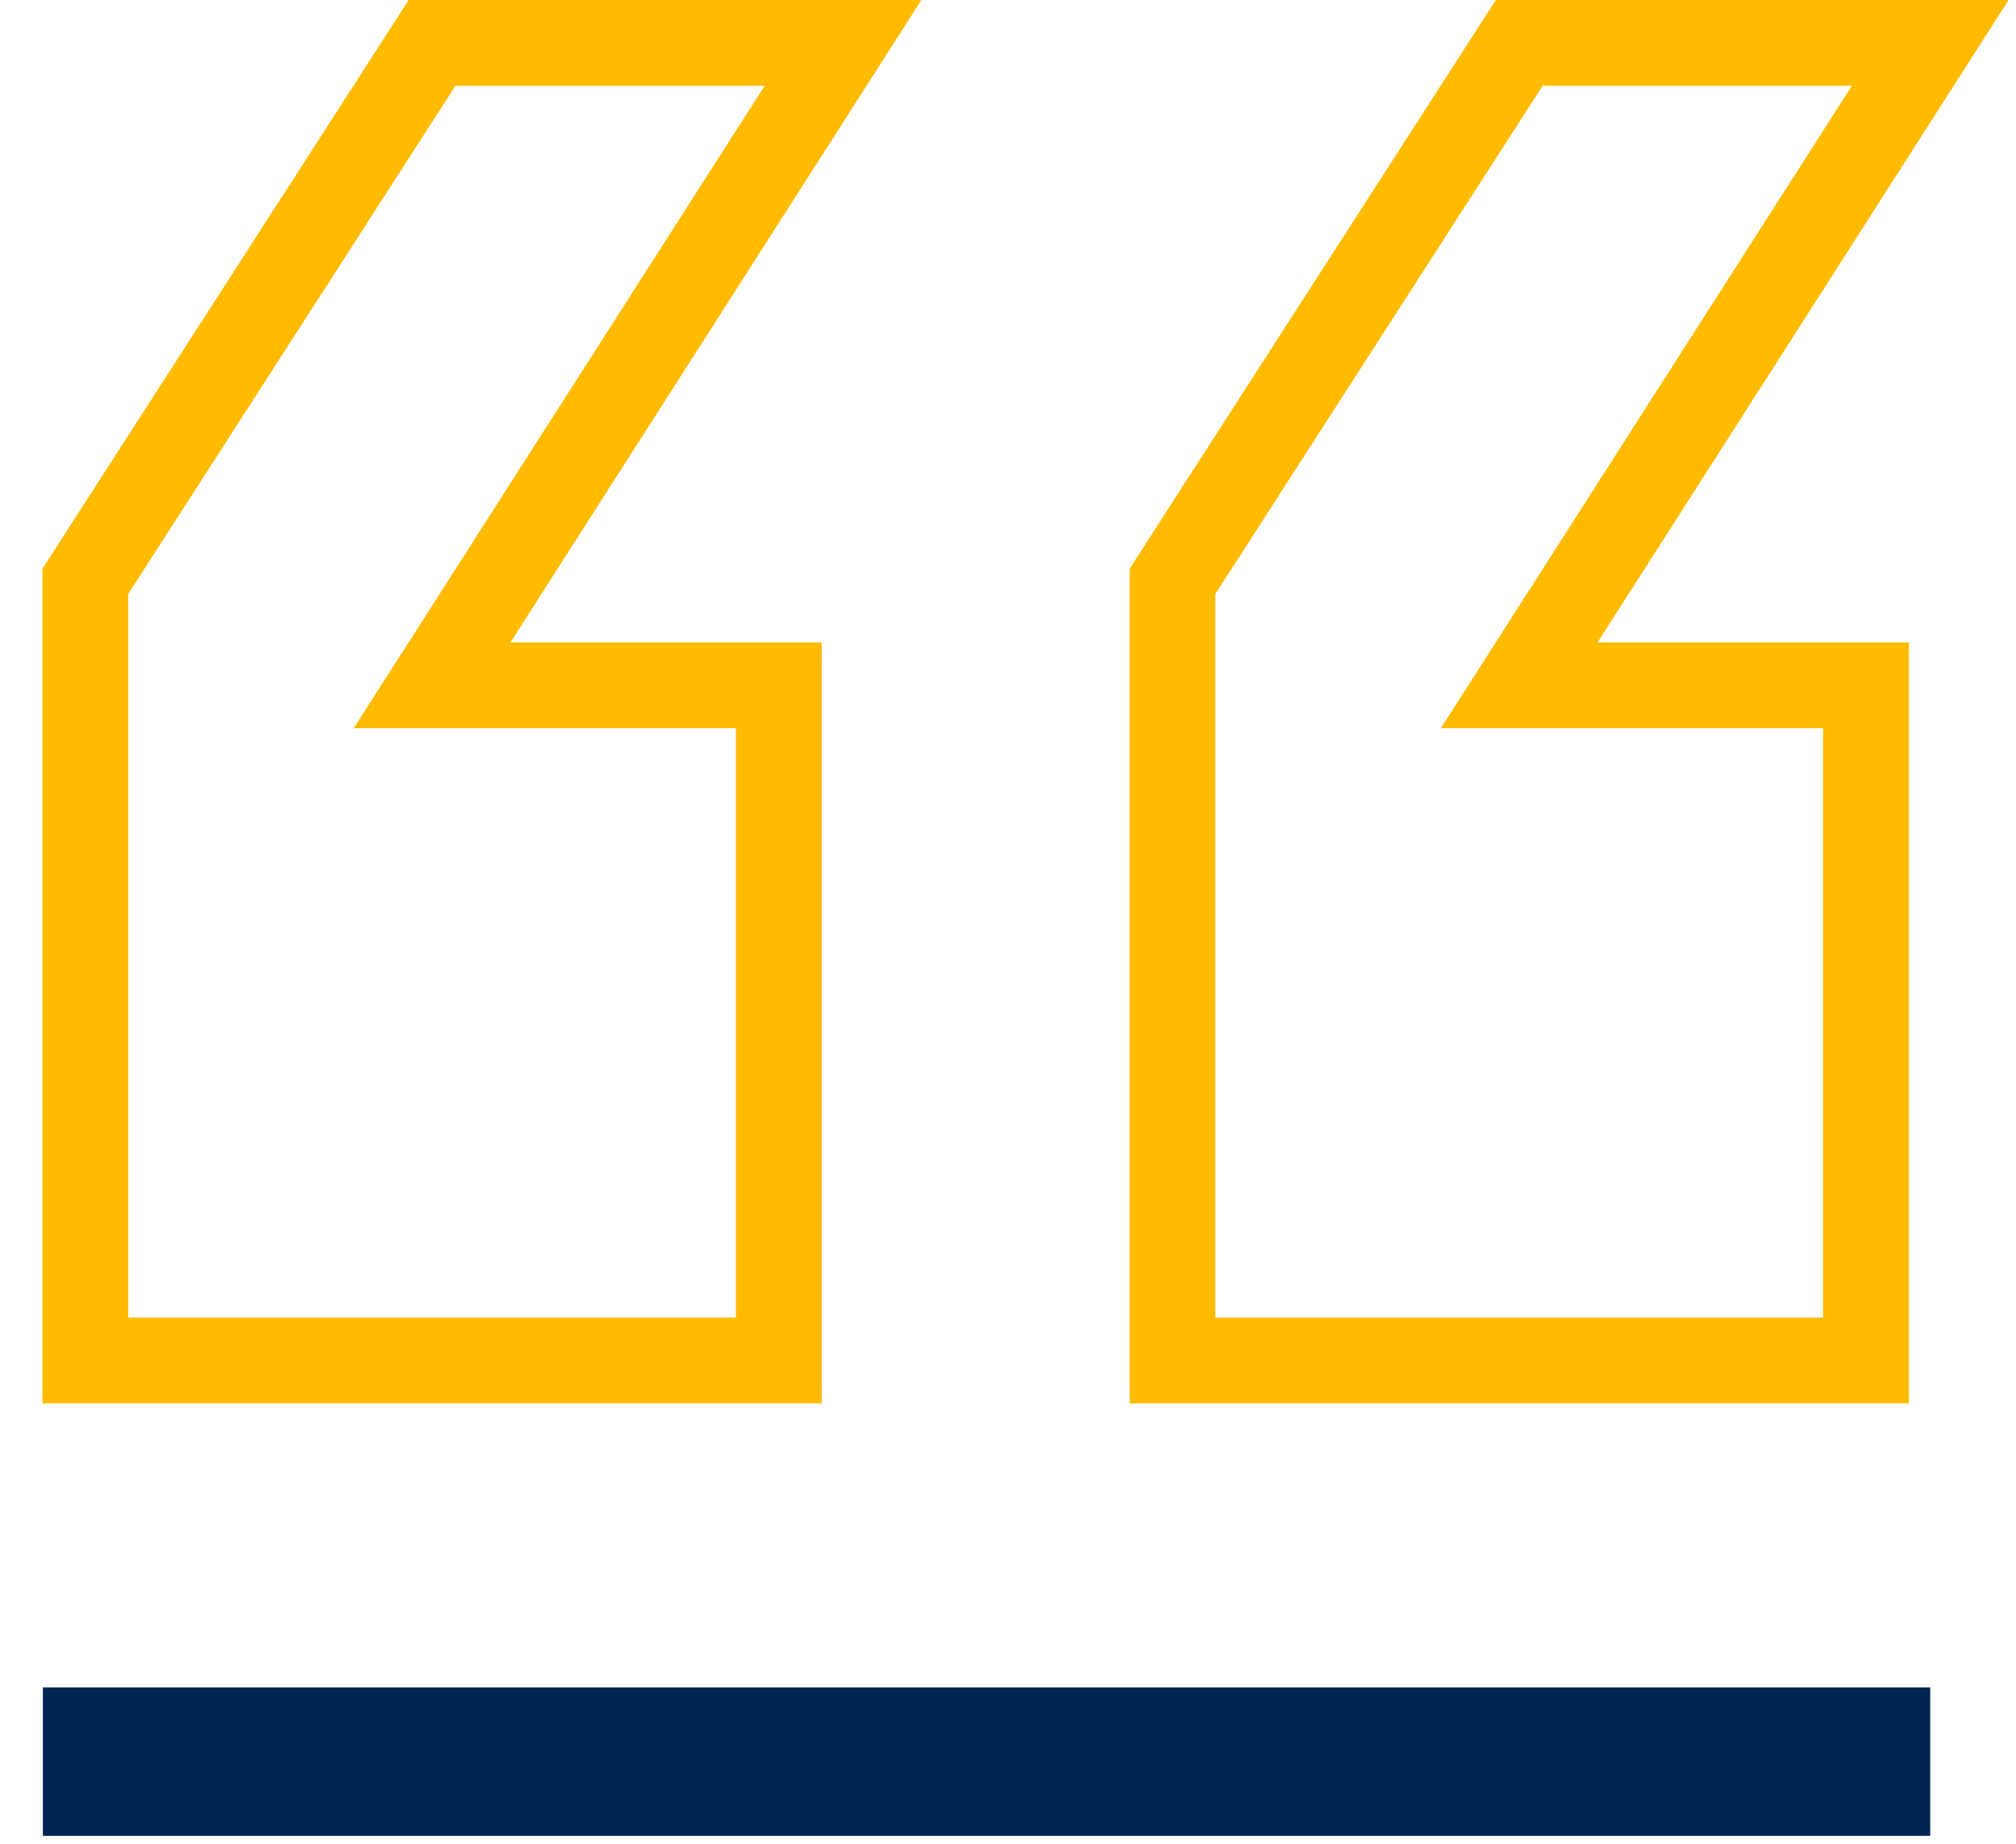
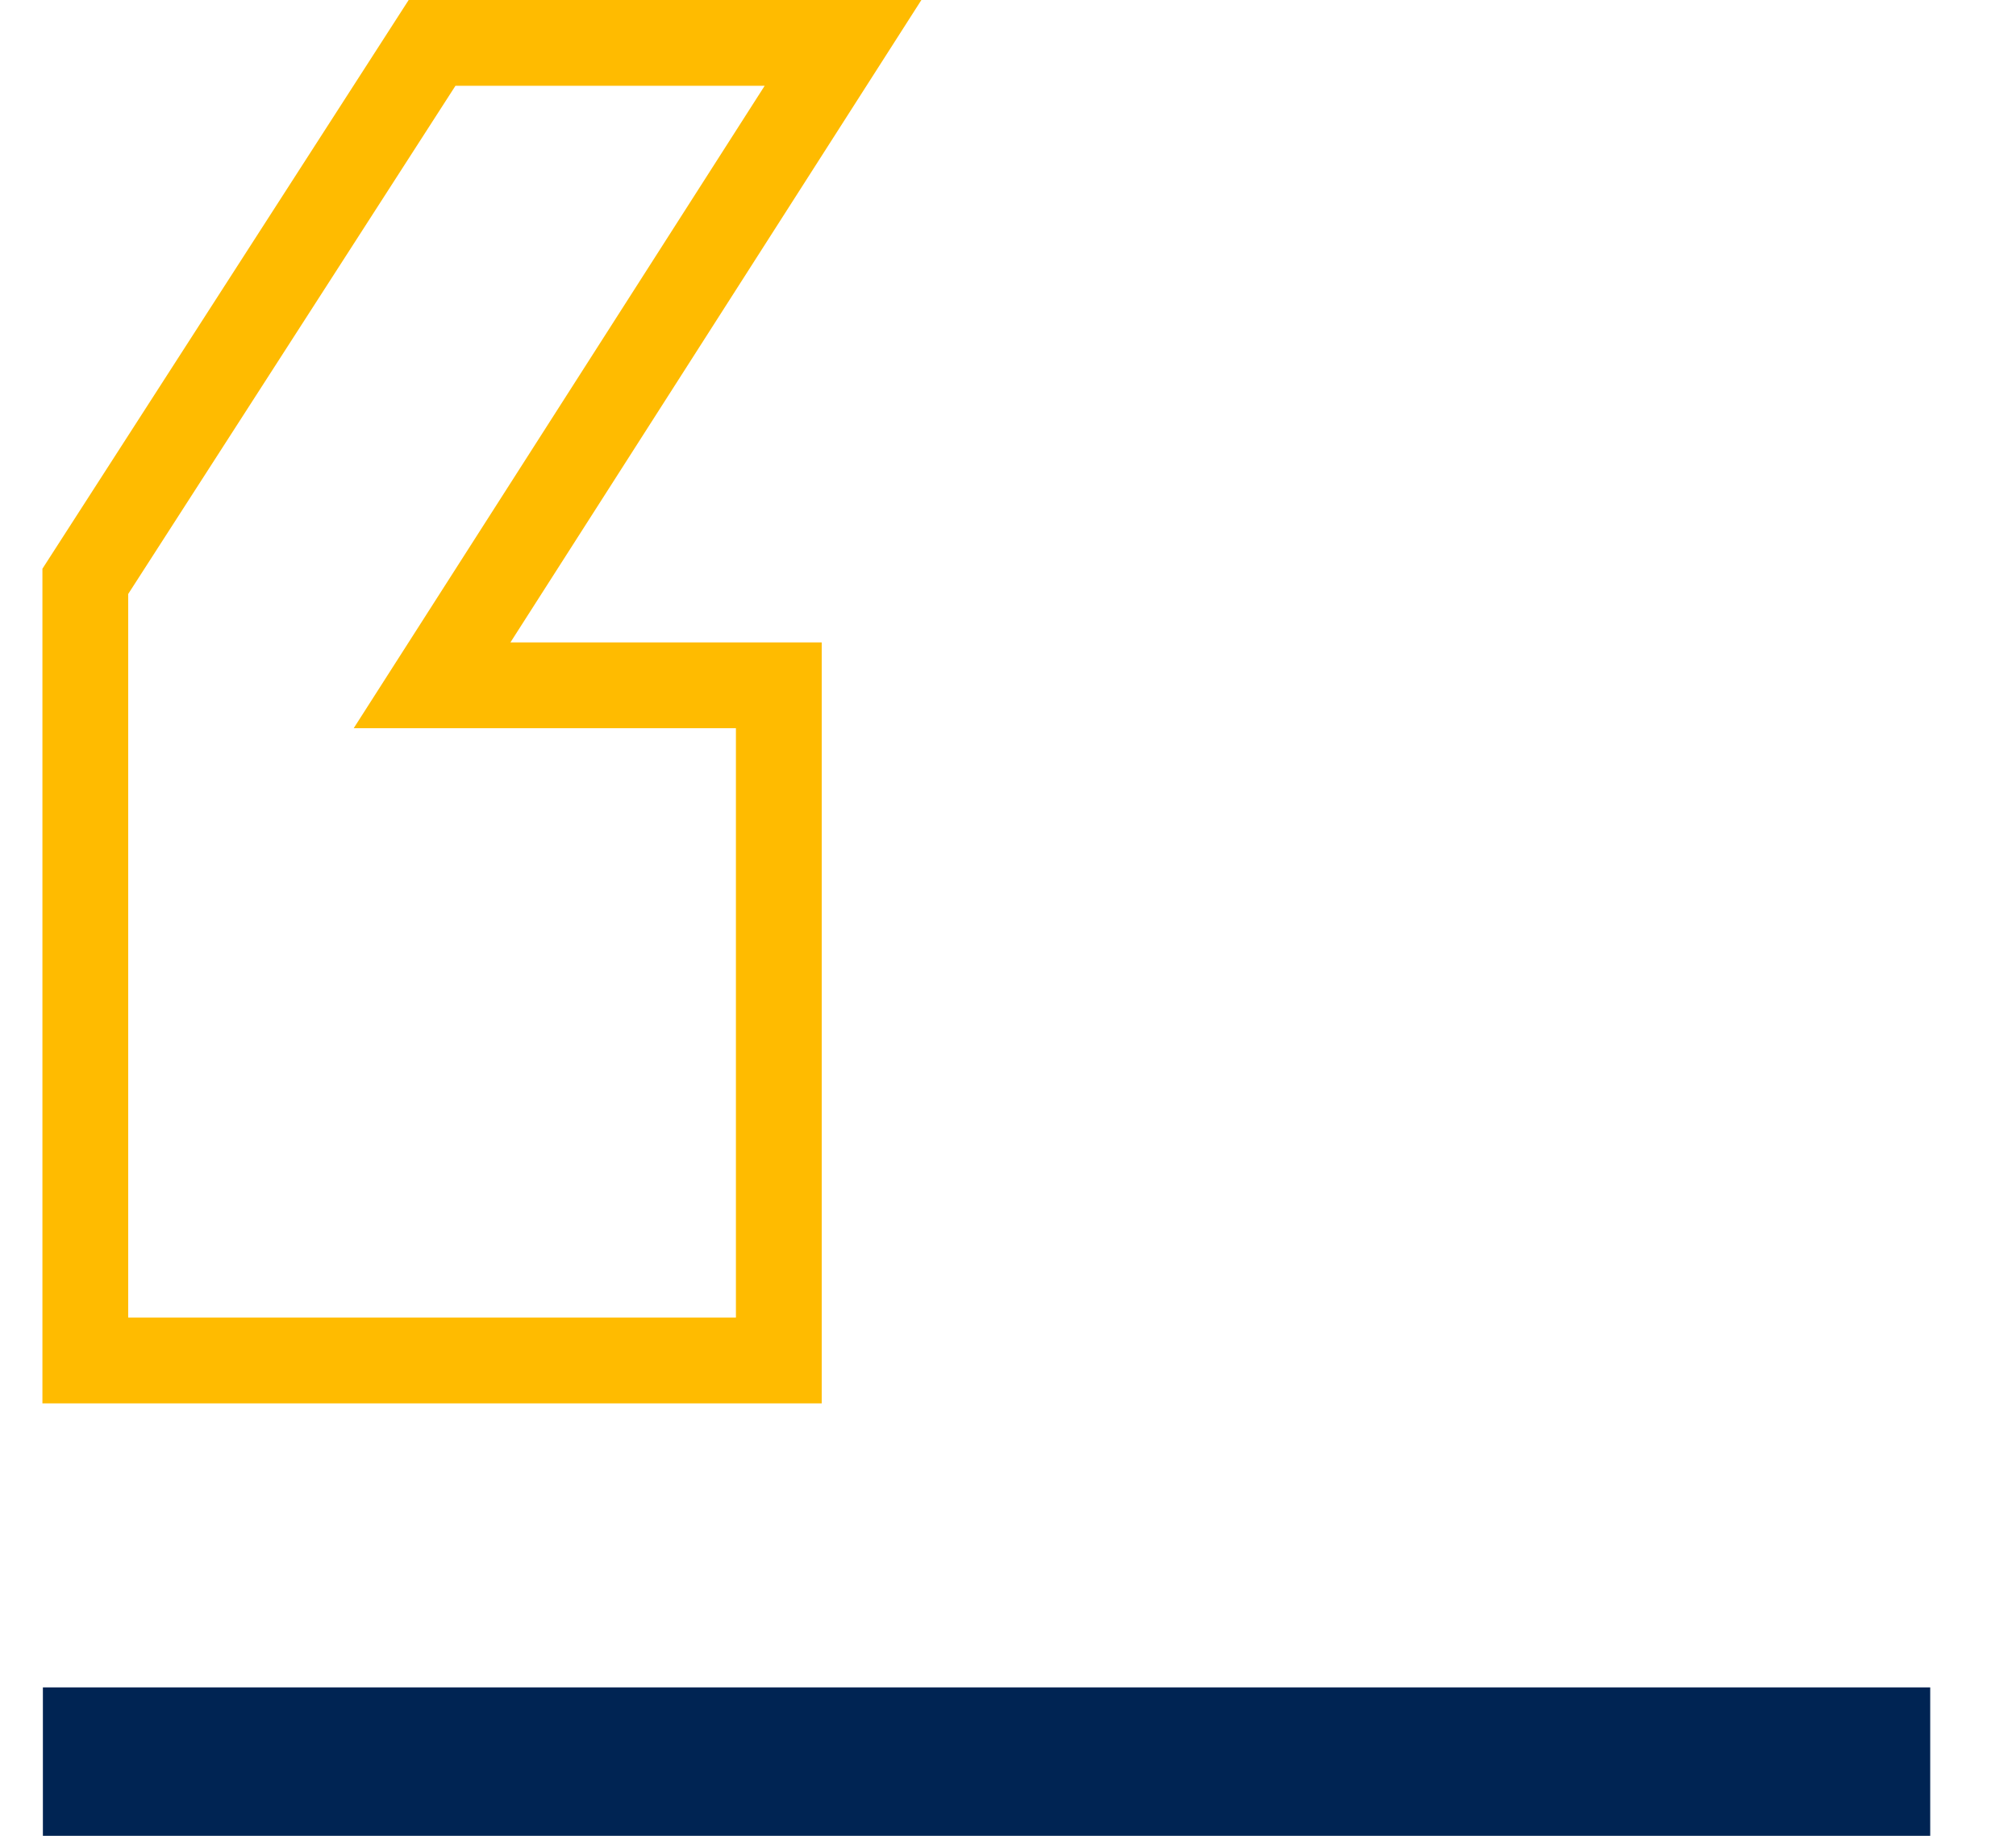
<svg xmlns="http://www.w3.org/2000/svg" width="47" height="43" viewBox="0 0 47 43" fill="none">
  <rect x="1" y="39.344" width="44" height="3.461" fill="#002453" />
  <path fill-rule="evenodd" clip-rule="evenodd" d="M1.989 31.722H18.157V15.979H10.073L19.654 1L10.073 1L1.989 13.555V31.722Z" stroke="#FFBB00" stroke-width="2" />
-   <path fill-rule="evenodd" clip-rule="evenodd" d="M27.335 31.722H43.503V15.979H35.419L45 1L35.419 1L27.335 13.555V31.722Z" stroke="#FFBB00" stroke-width="2" />
</svg>